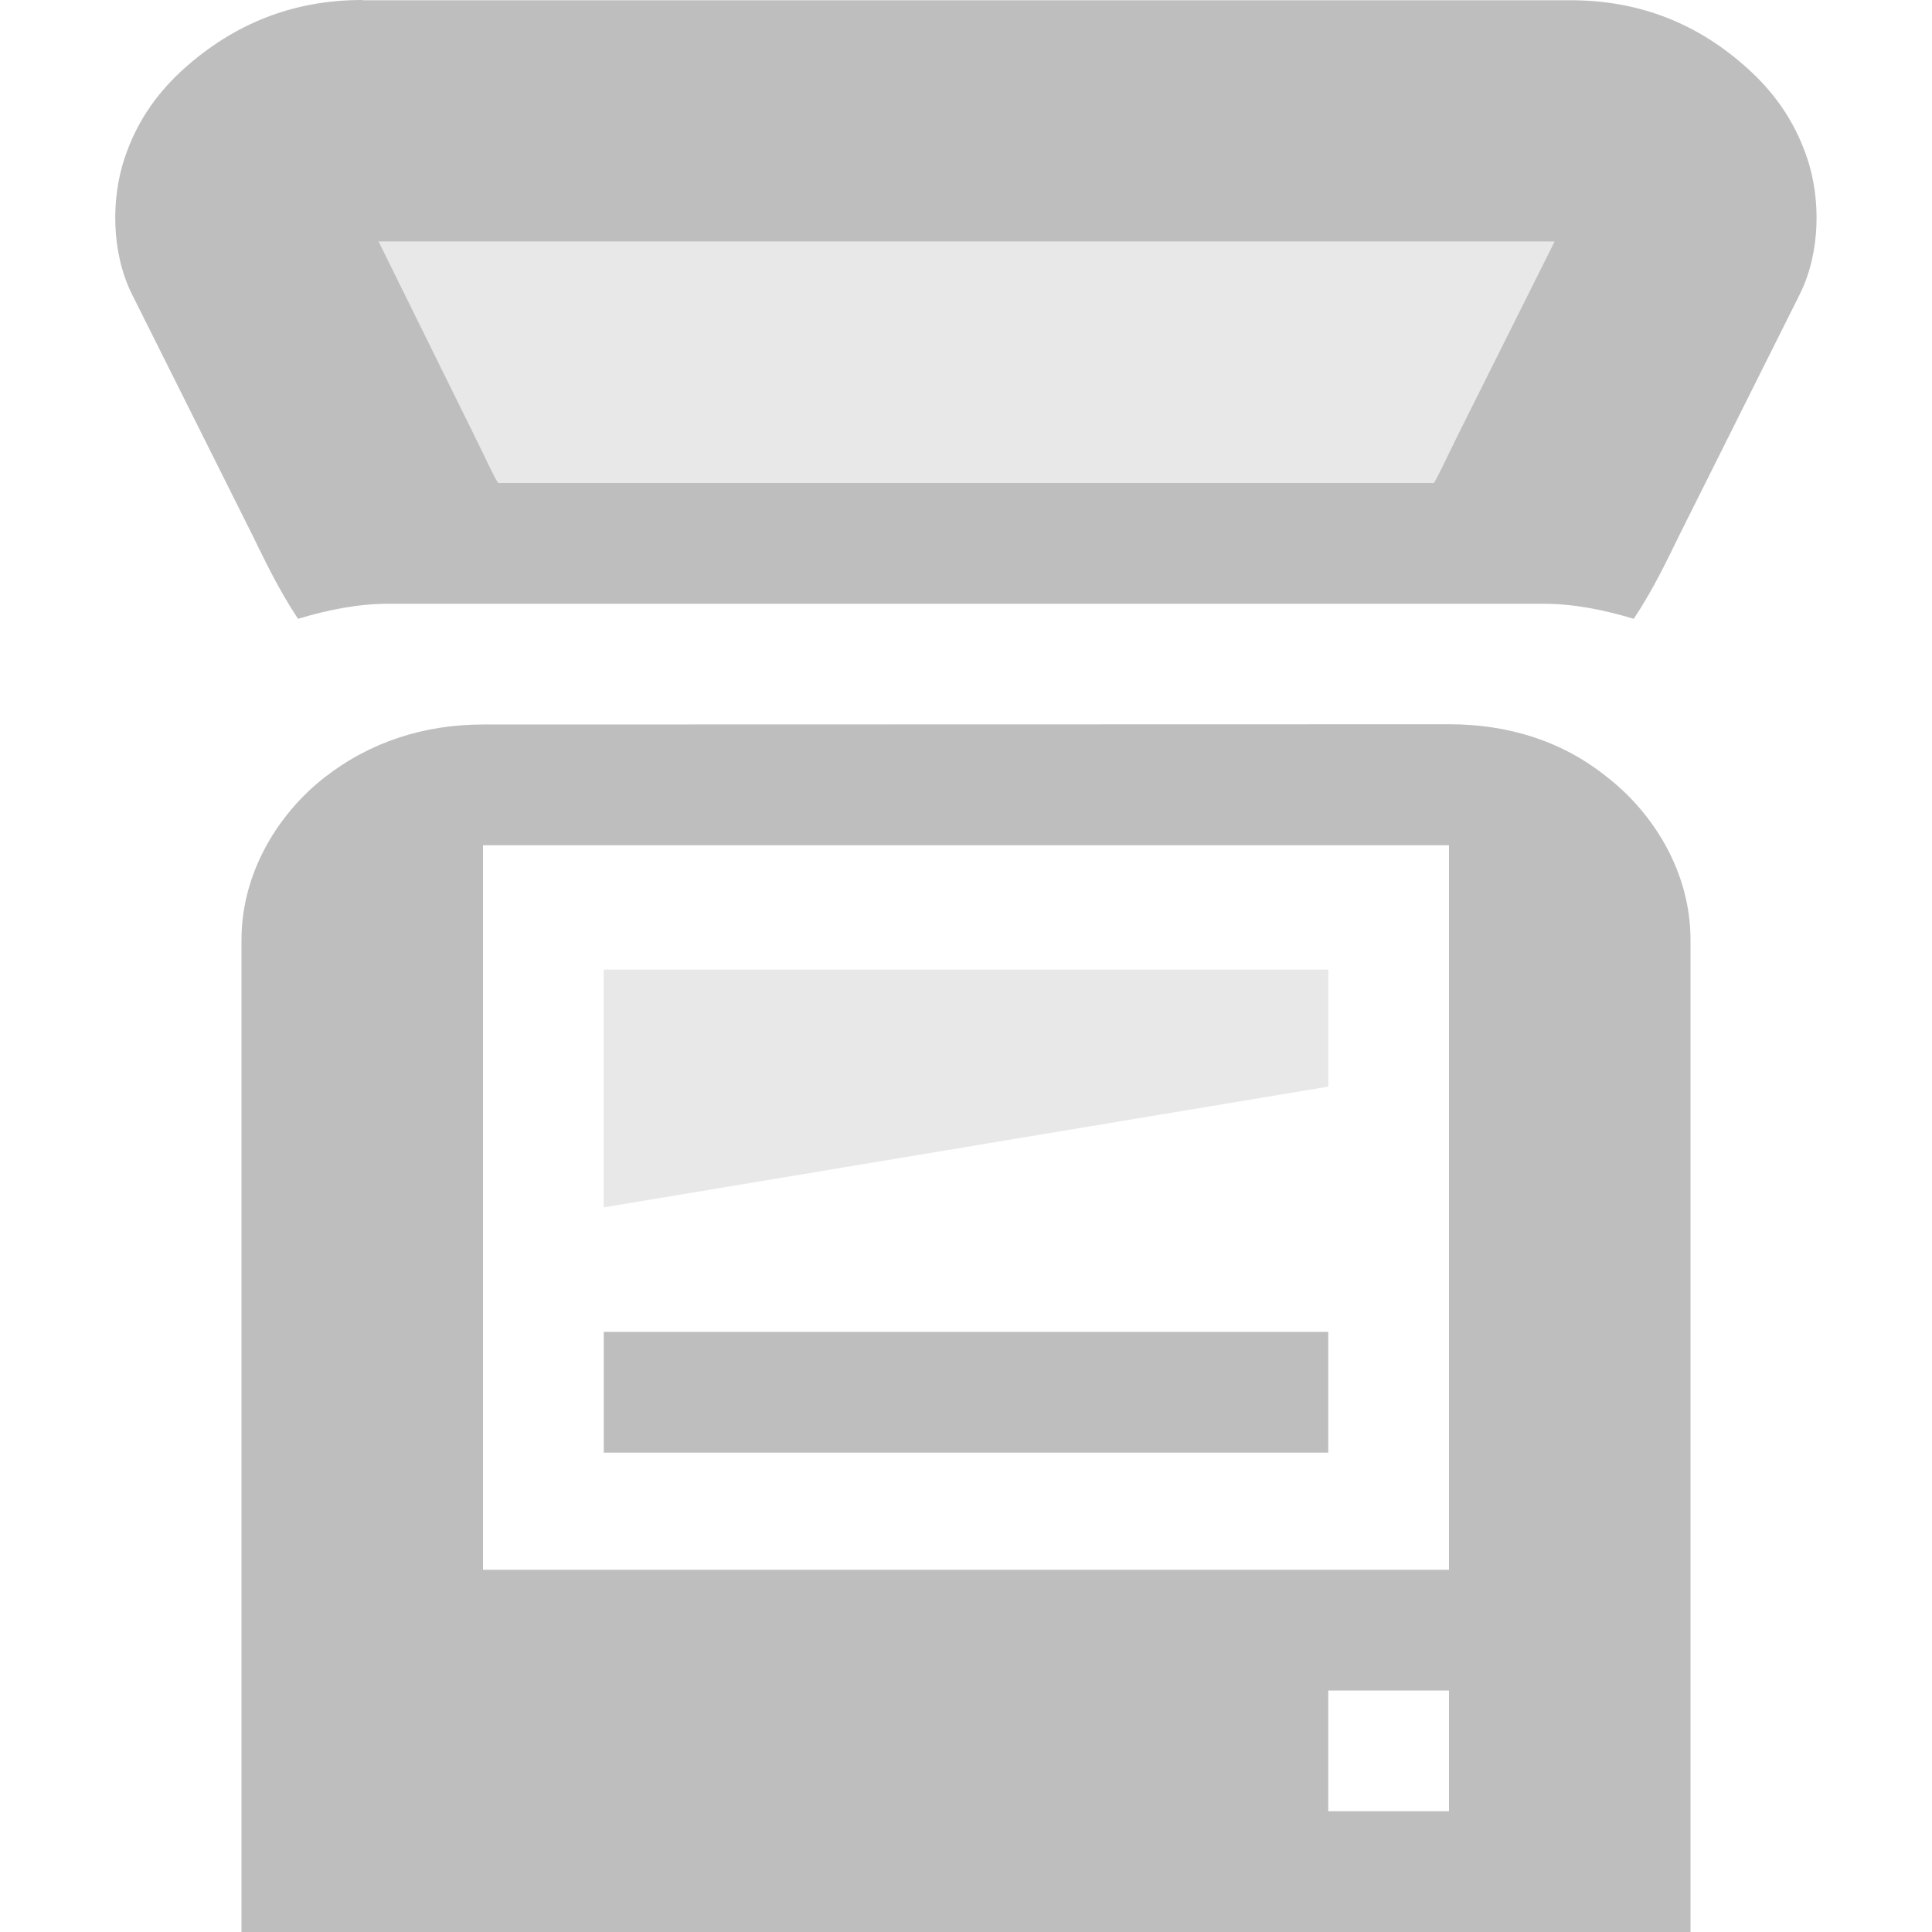
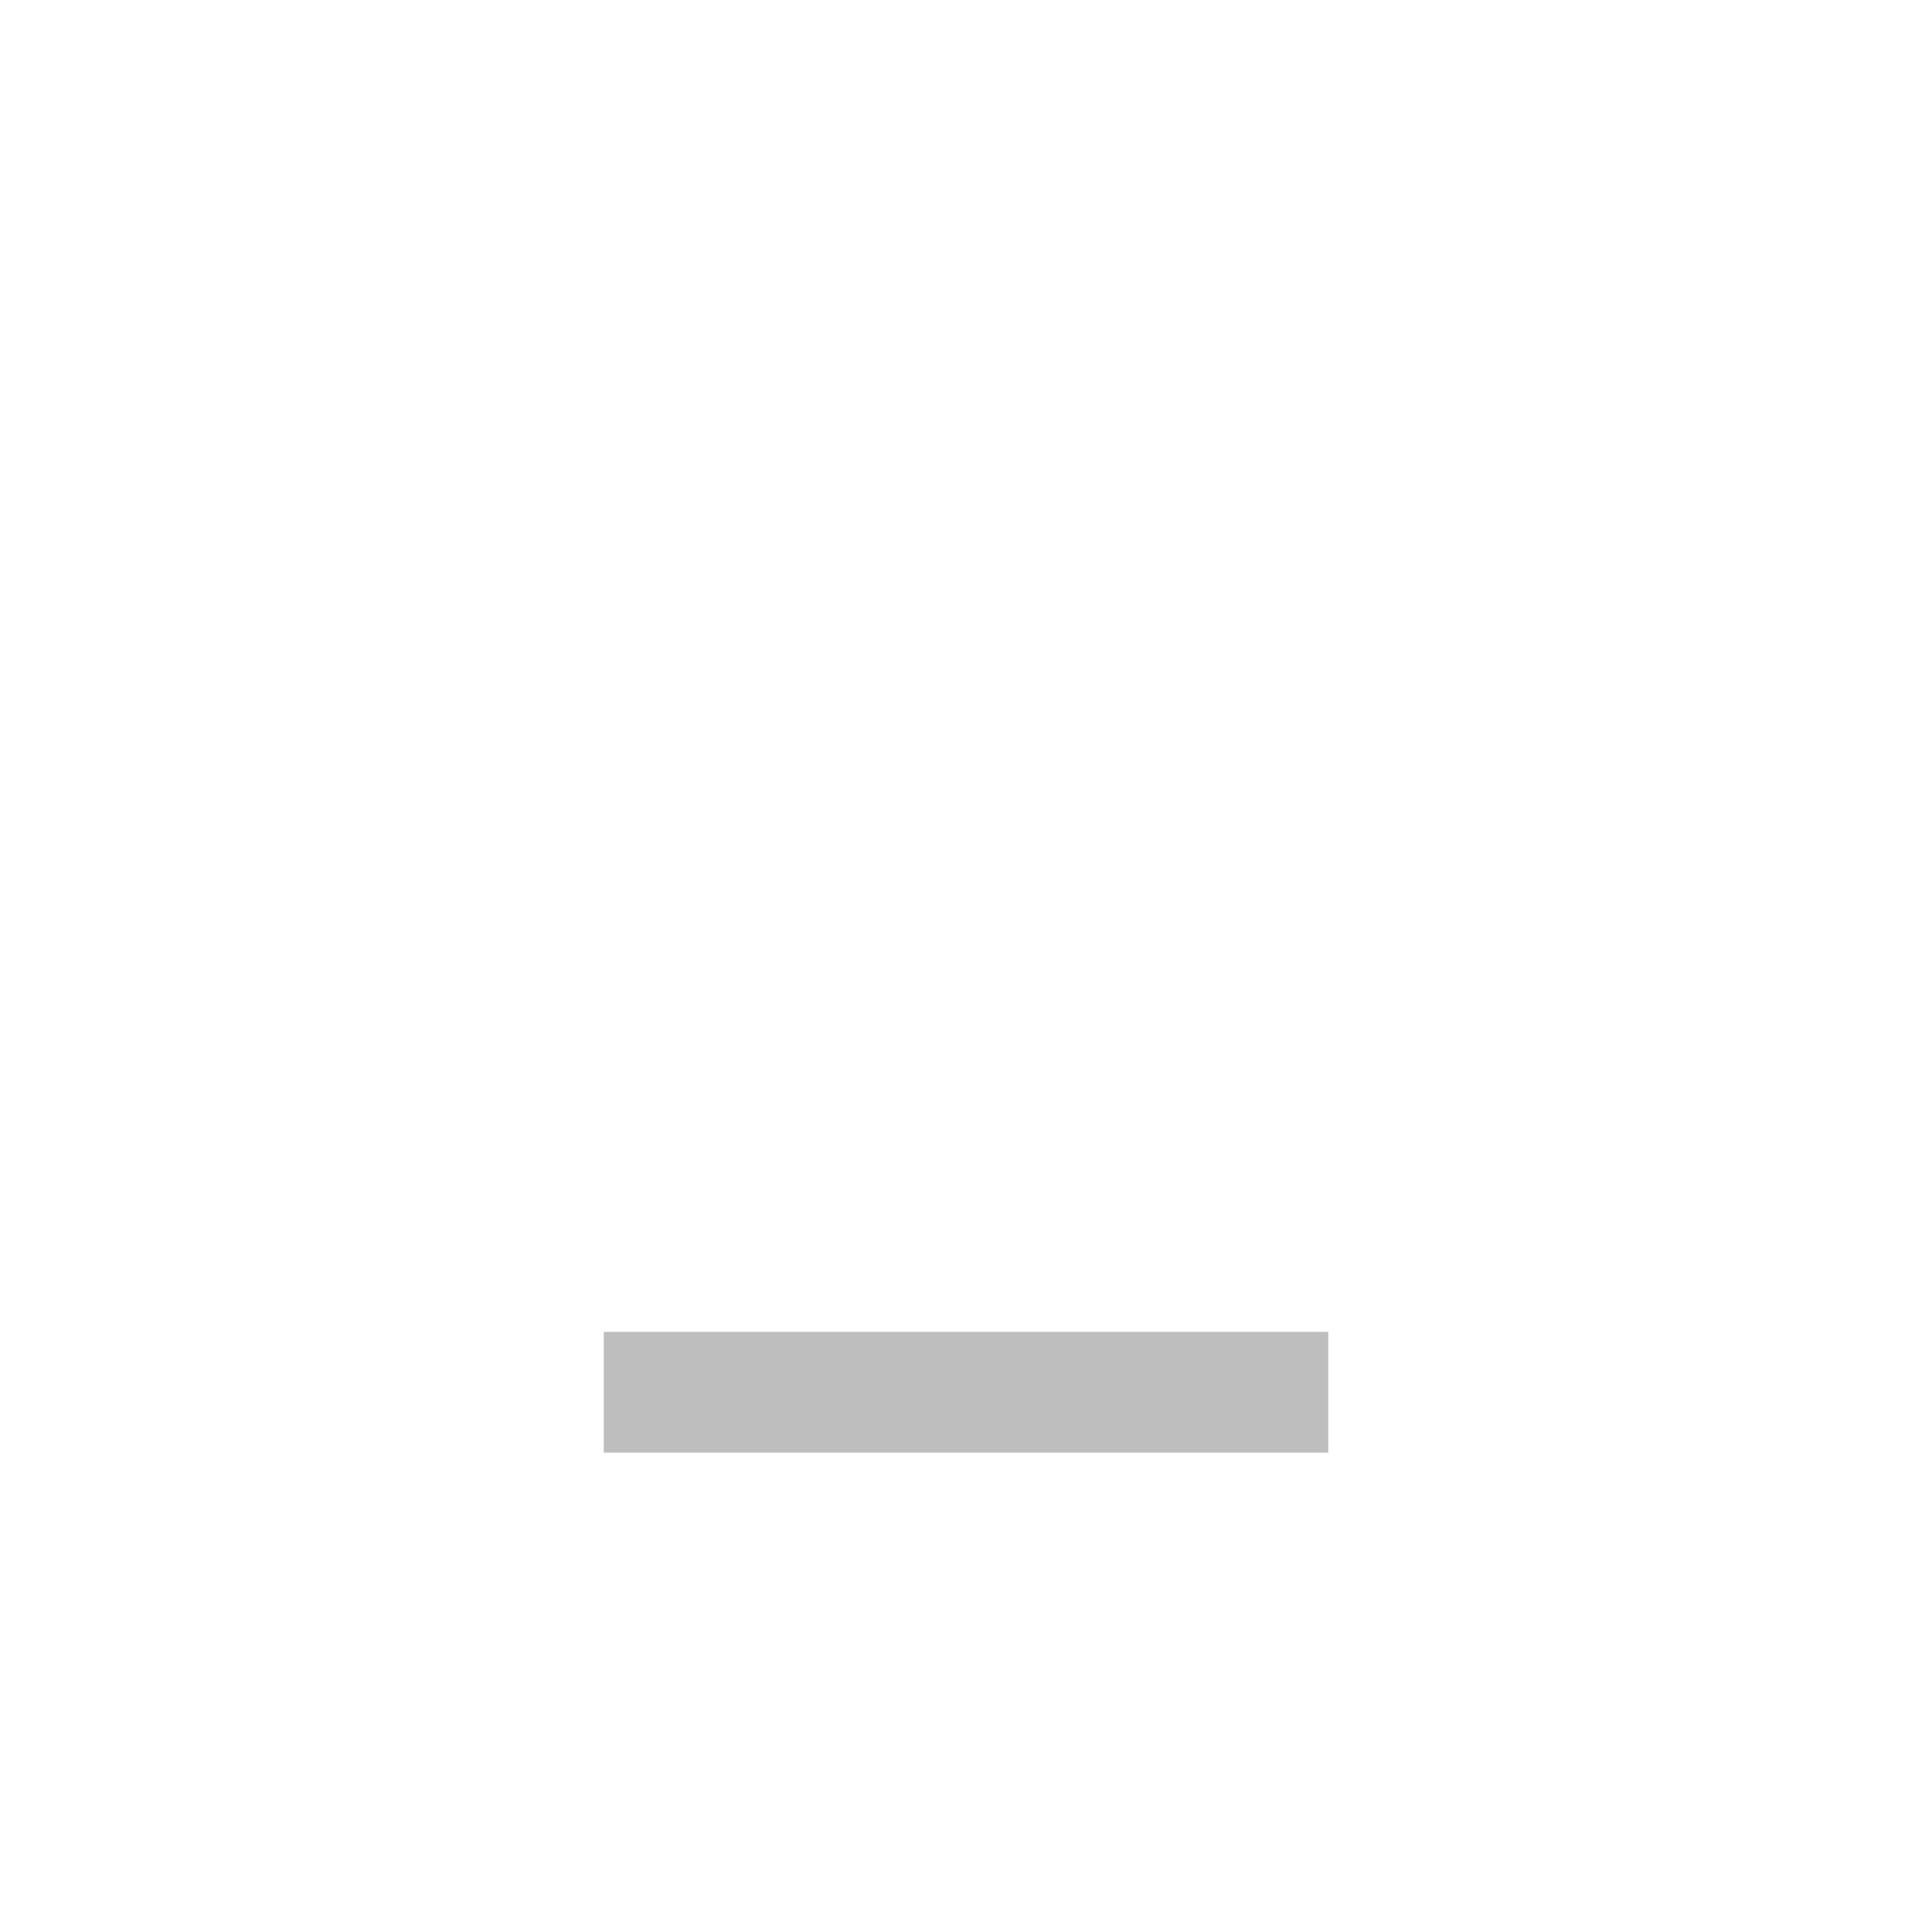
<svg xmlns="http://www.w3.org/2000/svg" id="svg7384" height="16" width="16" version="1.1">
  <title id="title9167">Gnome Symbolic Icon Theme</title>
  <g id="layer10" transform="translate(-281 -447)">
-     <path id="rect4640-8" style="block-progression:tb;text-indent:0;color:#000000;text-transform:none;fill:#bebebe" d="m284 447c-0.578 0-1.06 0.199-1.469 0.562-0.204 0.182-0.39 0.418-0.5 0.75s-0.112 0.774 0.062 1.125l1 2c0.088 0.178 0.203 0.427 0.375 0.688 0.24-0.073 0.494-0.125 0.75-0.125h9.562c0.256 0 0.51 0.052 0.75 0.125 0.172-0.26 0.287-0.51 0.375-0.688l1-2c0.174-0.351 0.173-0.793 0.062-1.125s-0.296-0.568-0.5-0.75c-0.4-0.36-0.88-0.56-1.46-0.56h-10zm0.125 2h9.75l-0.781 1.562c-0.118 0.237-0.177 0.371-0.219 0.438h-7.75c-0.042-0.066-0.101-0.2-0.219-0.438l-0.77-1.56z" />
-     <path id="rect4640" style="block-progression:tb;text-indent:0;color:#000000;text-transform:none;fill:#bebebe" d="m285 453c-0.487 0-0.935 0.144-1.312 0.438s-0.688 0.782-0.688 1.344v8.219h12v-8.219c0-0.562-0.31-1.05-0.688-1.344-0.37-0.3-0.82-0.44-1.31-0.44zm0 1h8v6h-8zm7 7h1v1h-1z" />
-     <rect id="rect5505" style="opacity:.35;color:#000000;fill:#bebebe" transform="scale(1,-1)" rx="0" ry="0" height="2" width="10" y="-451" x="284" />
    <rect id="rect5431" style="color:#000000;fill:#bebebe" rx="0" ry="0" height="1" width="6" y="458.03" x="286" />
-     <path id="rect5431-4" style="opacity:.35;color:#000000;fill:#bebebe" d="m286 455.03h6v0.969l-6 1z" />
  </g>
</svg>